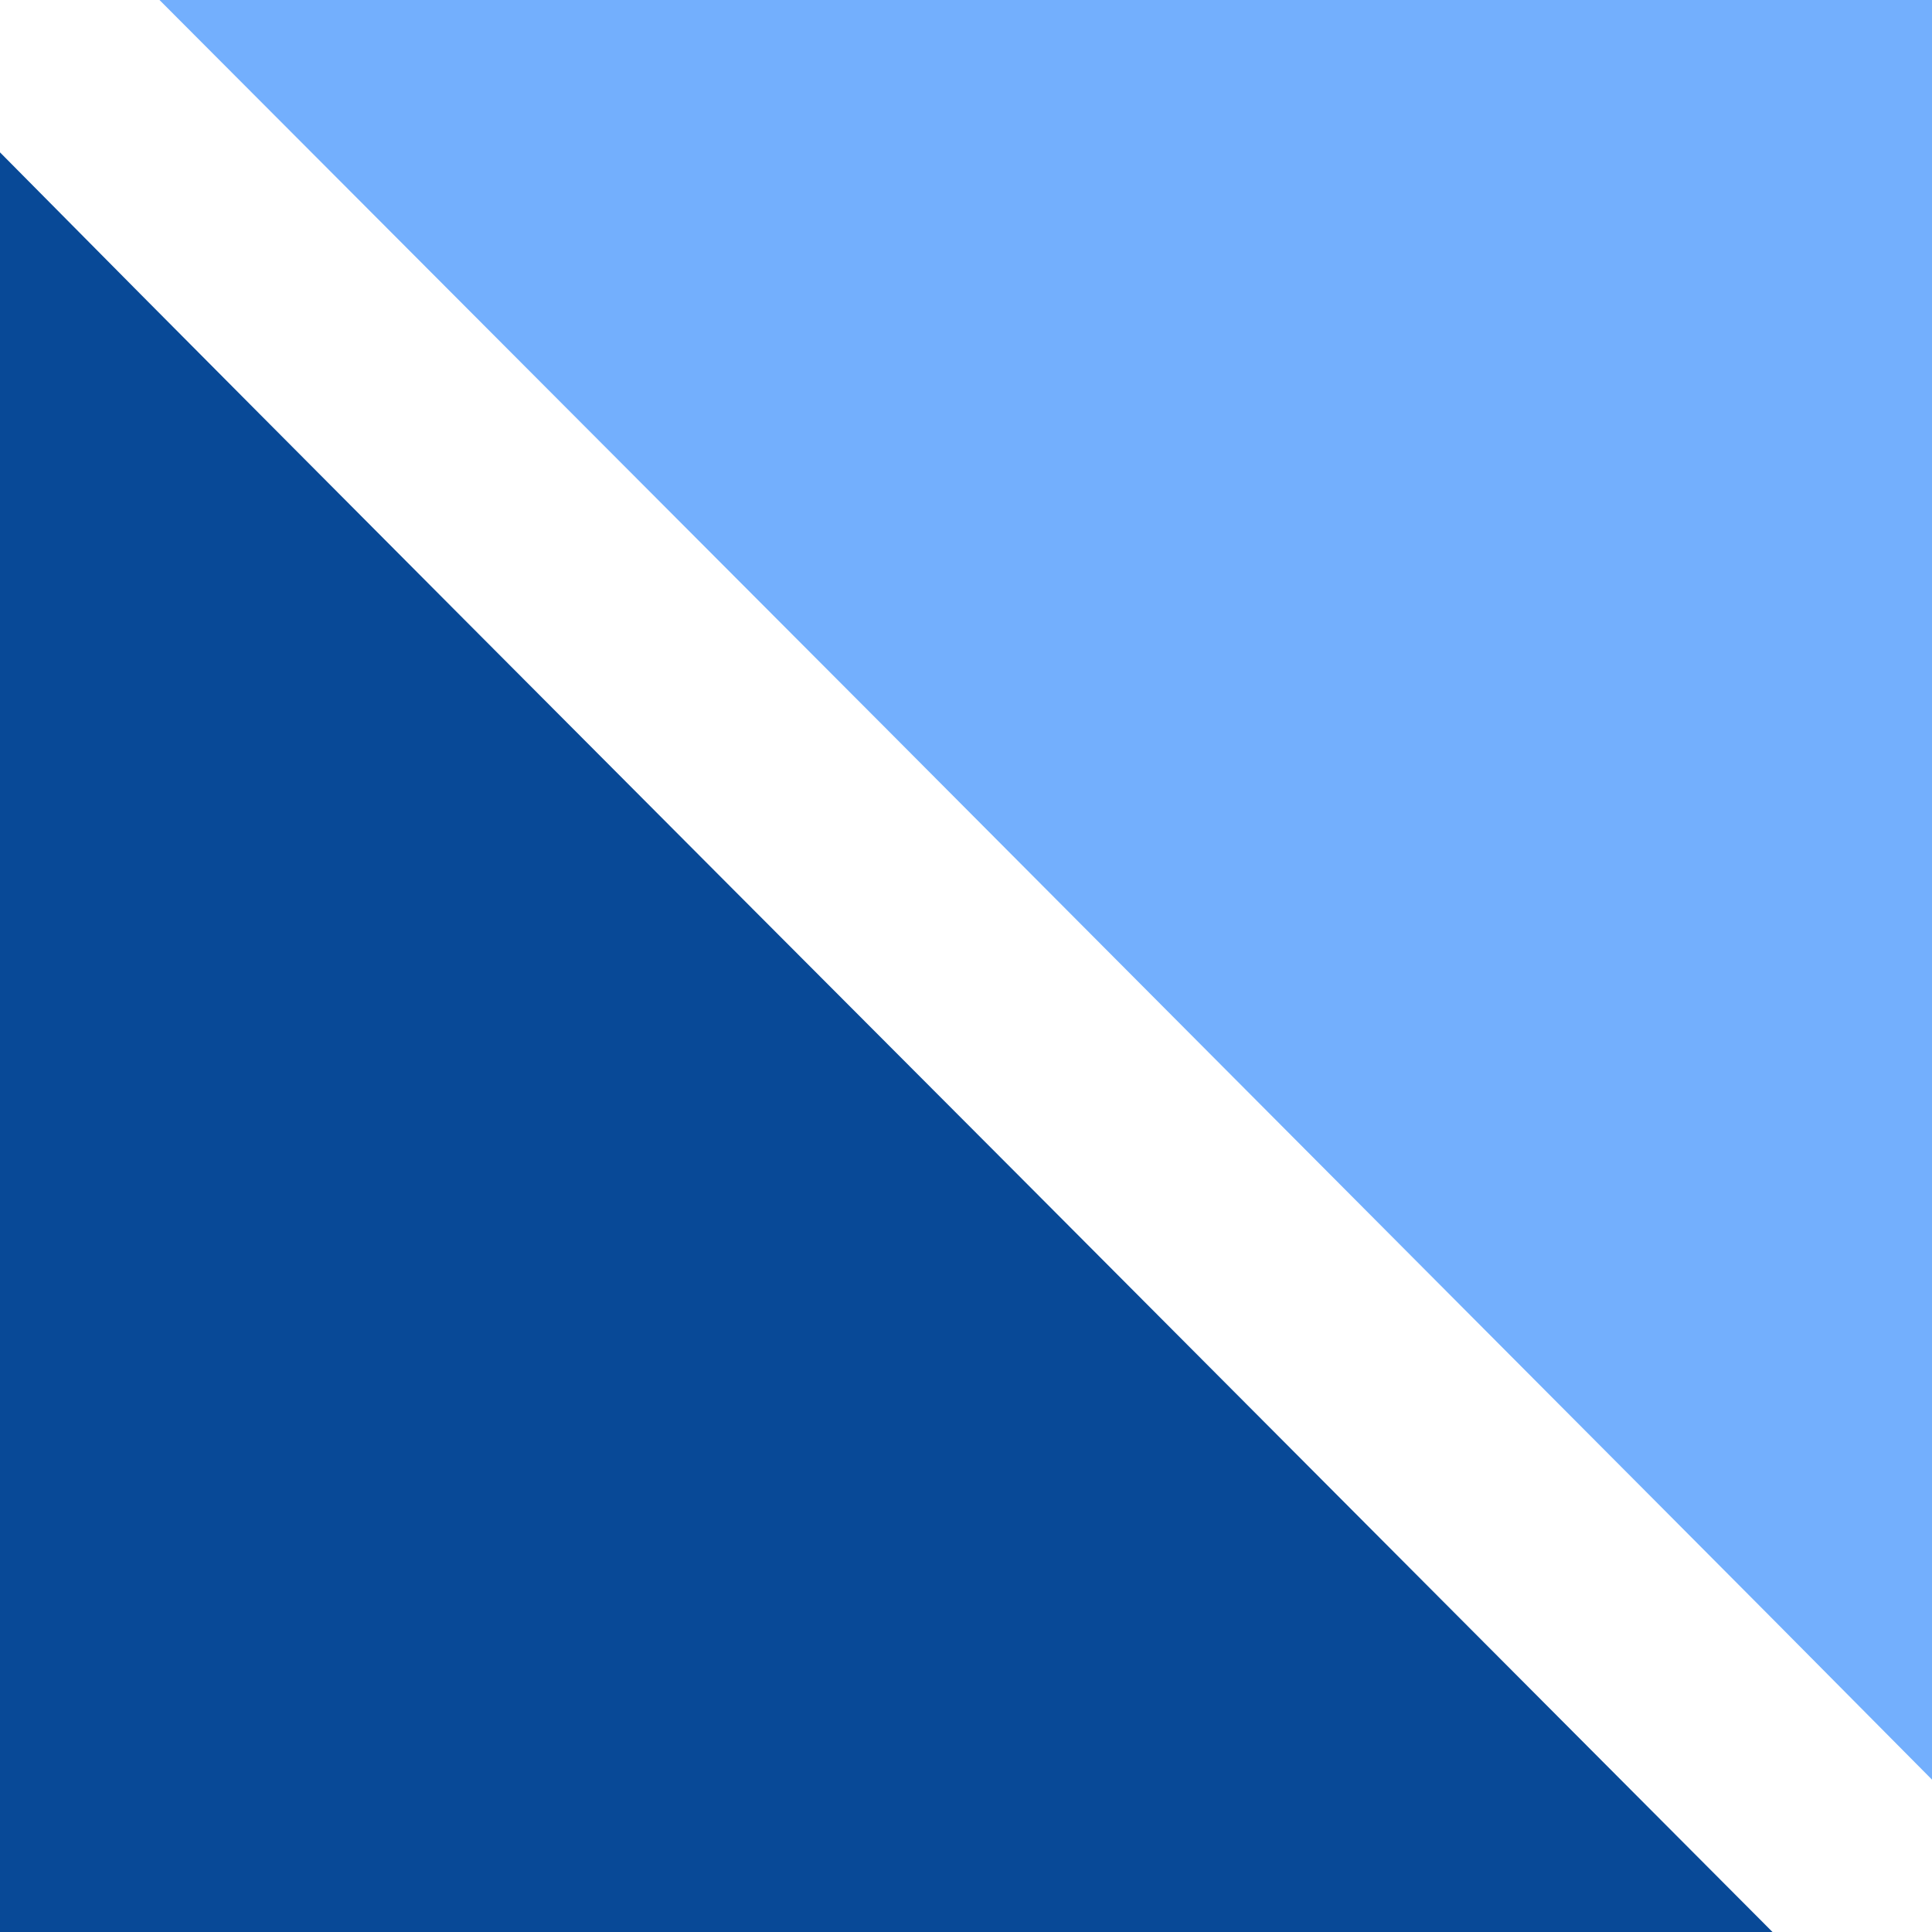
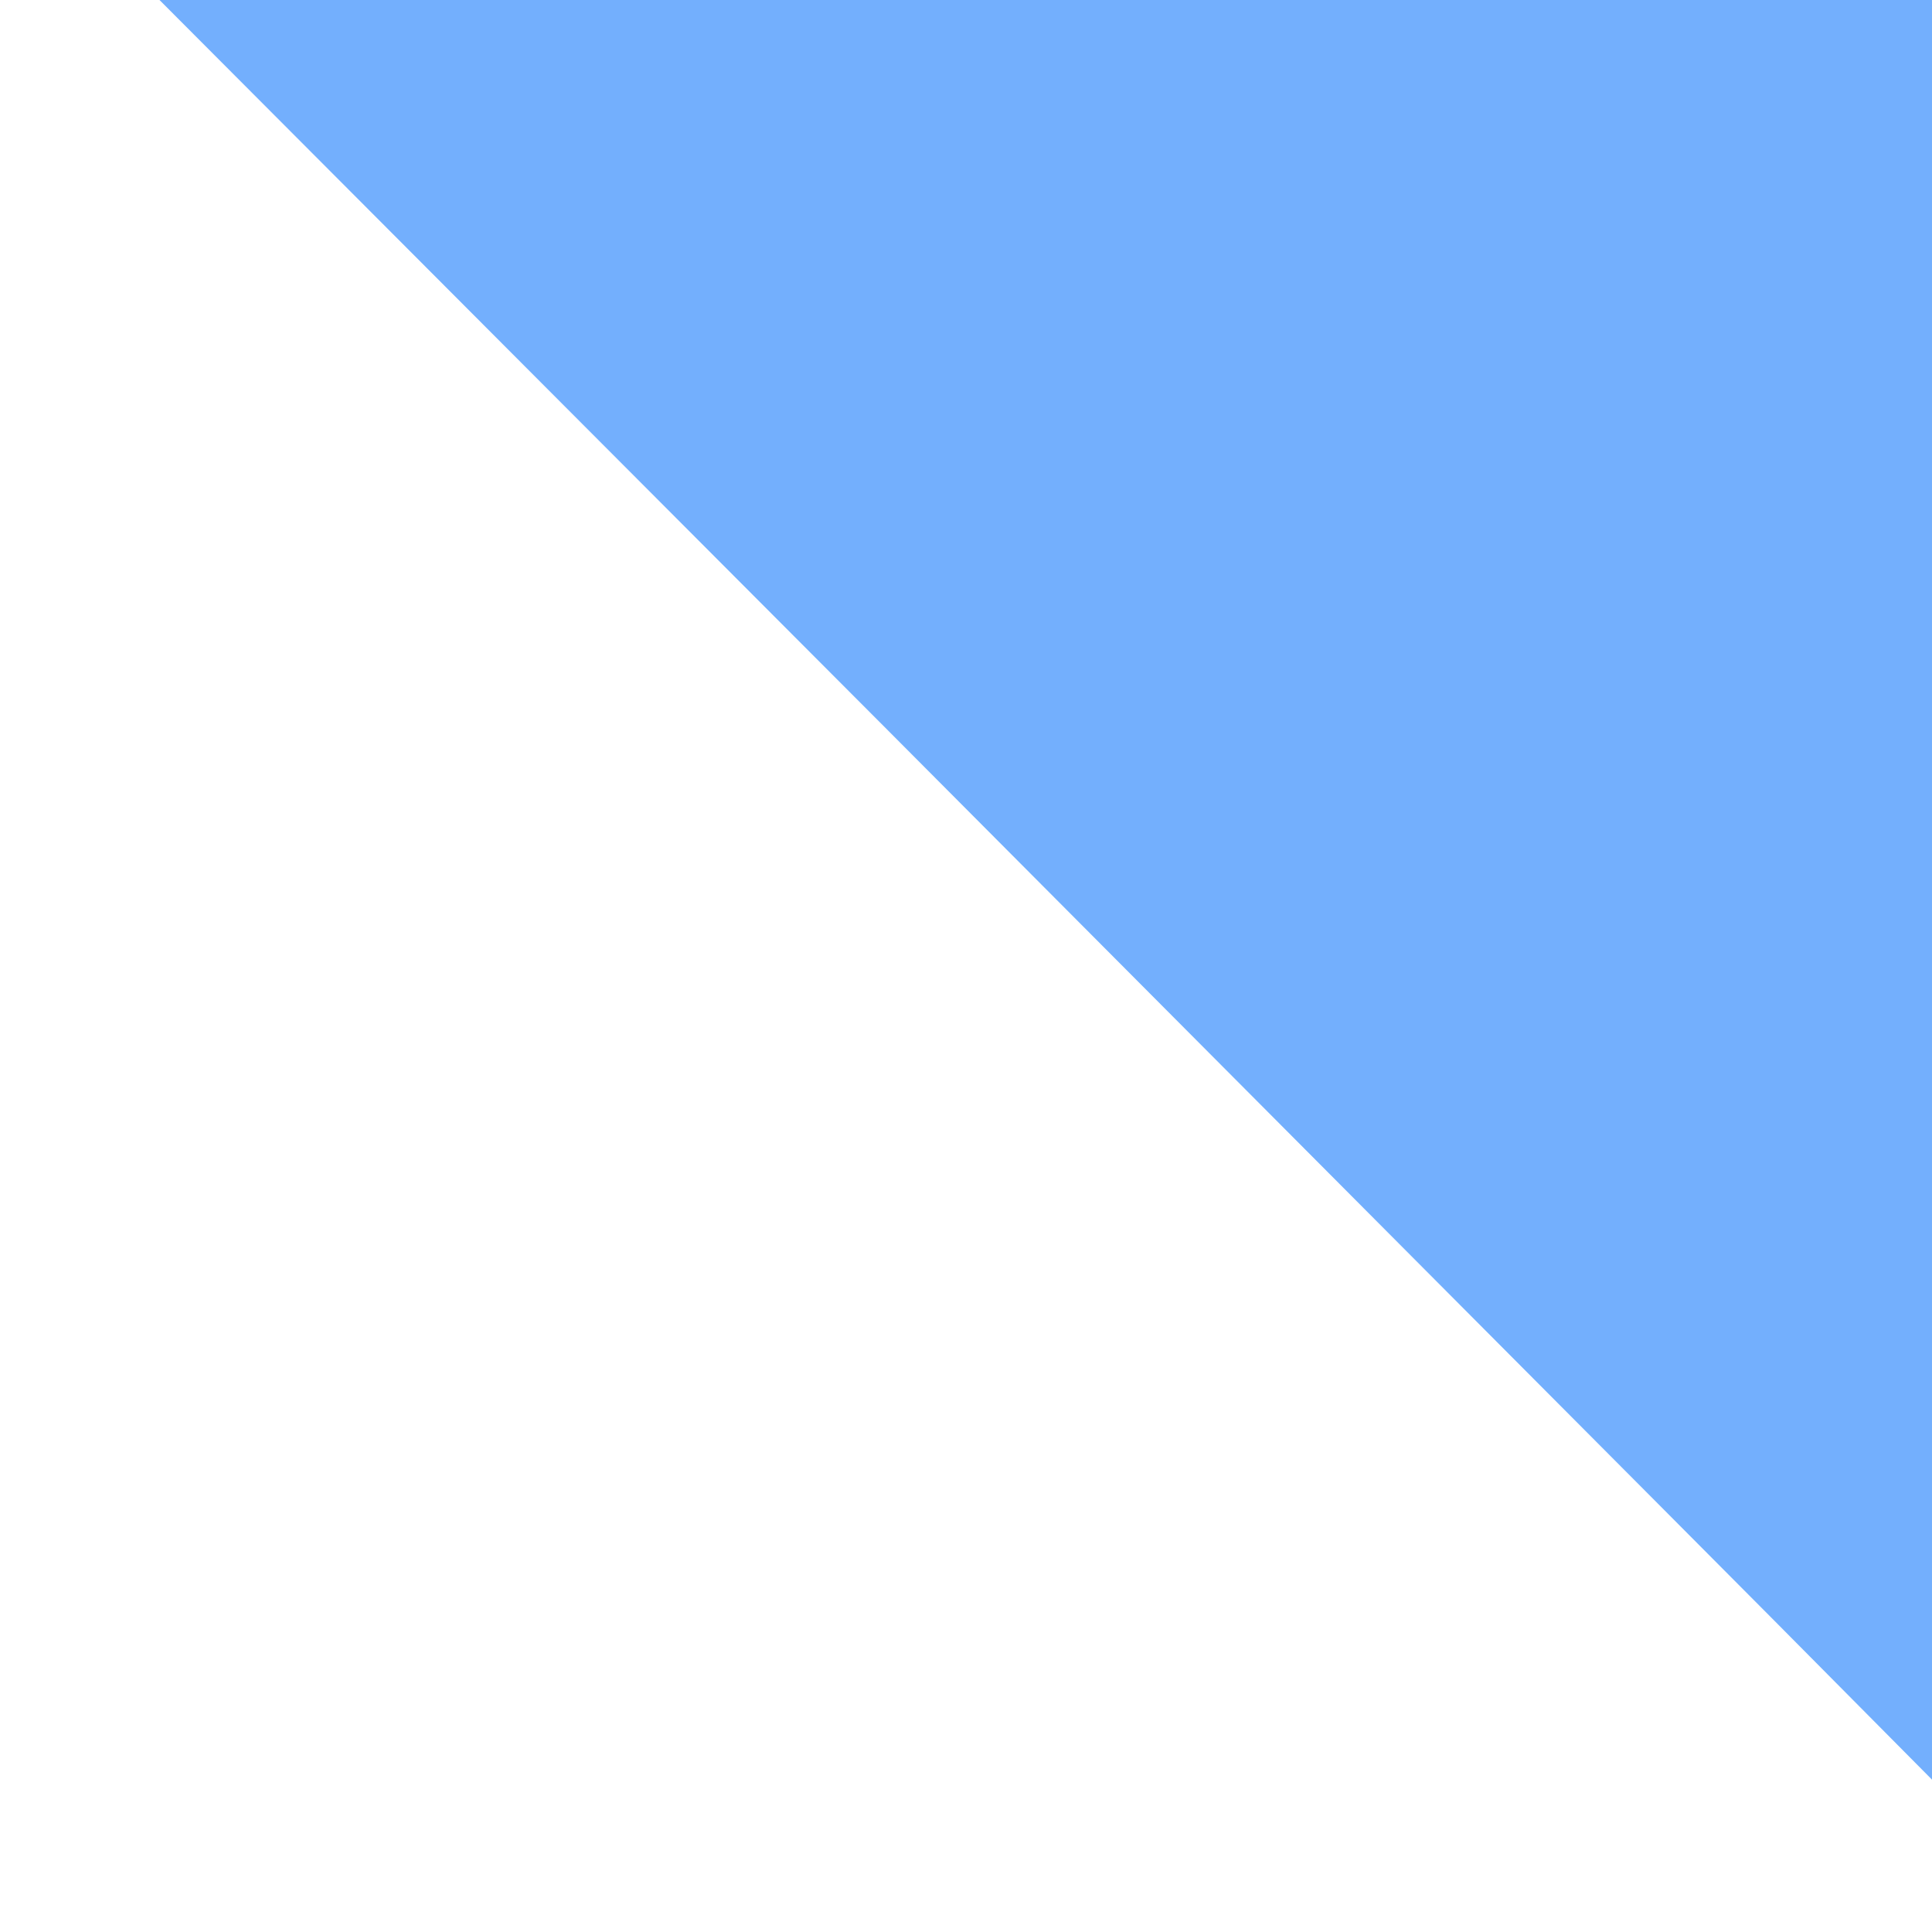
<svg xmlns="http://www.w3.org/2000/svg" version="1.0" width="298pt" height="298pt" viewBox="0 0 298 298" preserveAspectRatio="xMidYMid meet">
  <style>
 	.q01{fill: #73affd}
 	.q02{fill: #084997}
 </style>
  <g transform="translate(0,298) scale(0.1,-0.1)" fill="#000000" stroke="none">
    <path class="q01" d="M1370 1853 c618 -621 1233 -1238 1367 -1373 l243 -245 0 1373 0 1372 -1367 0 -1367 0 1124 -1127z" />
-     <path class="q02" d="M0 1372 l0 -1372 1367 0 1367 0 -1149 1153 c-632 633 -1247 1251 -1367 1372 l-218 220 0 -1373z" />
  </g>
</svg>